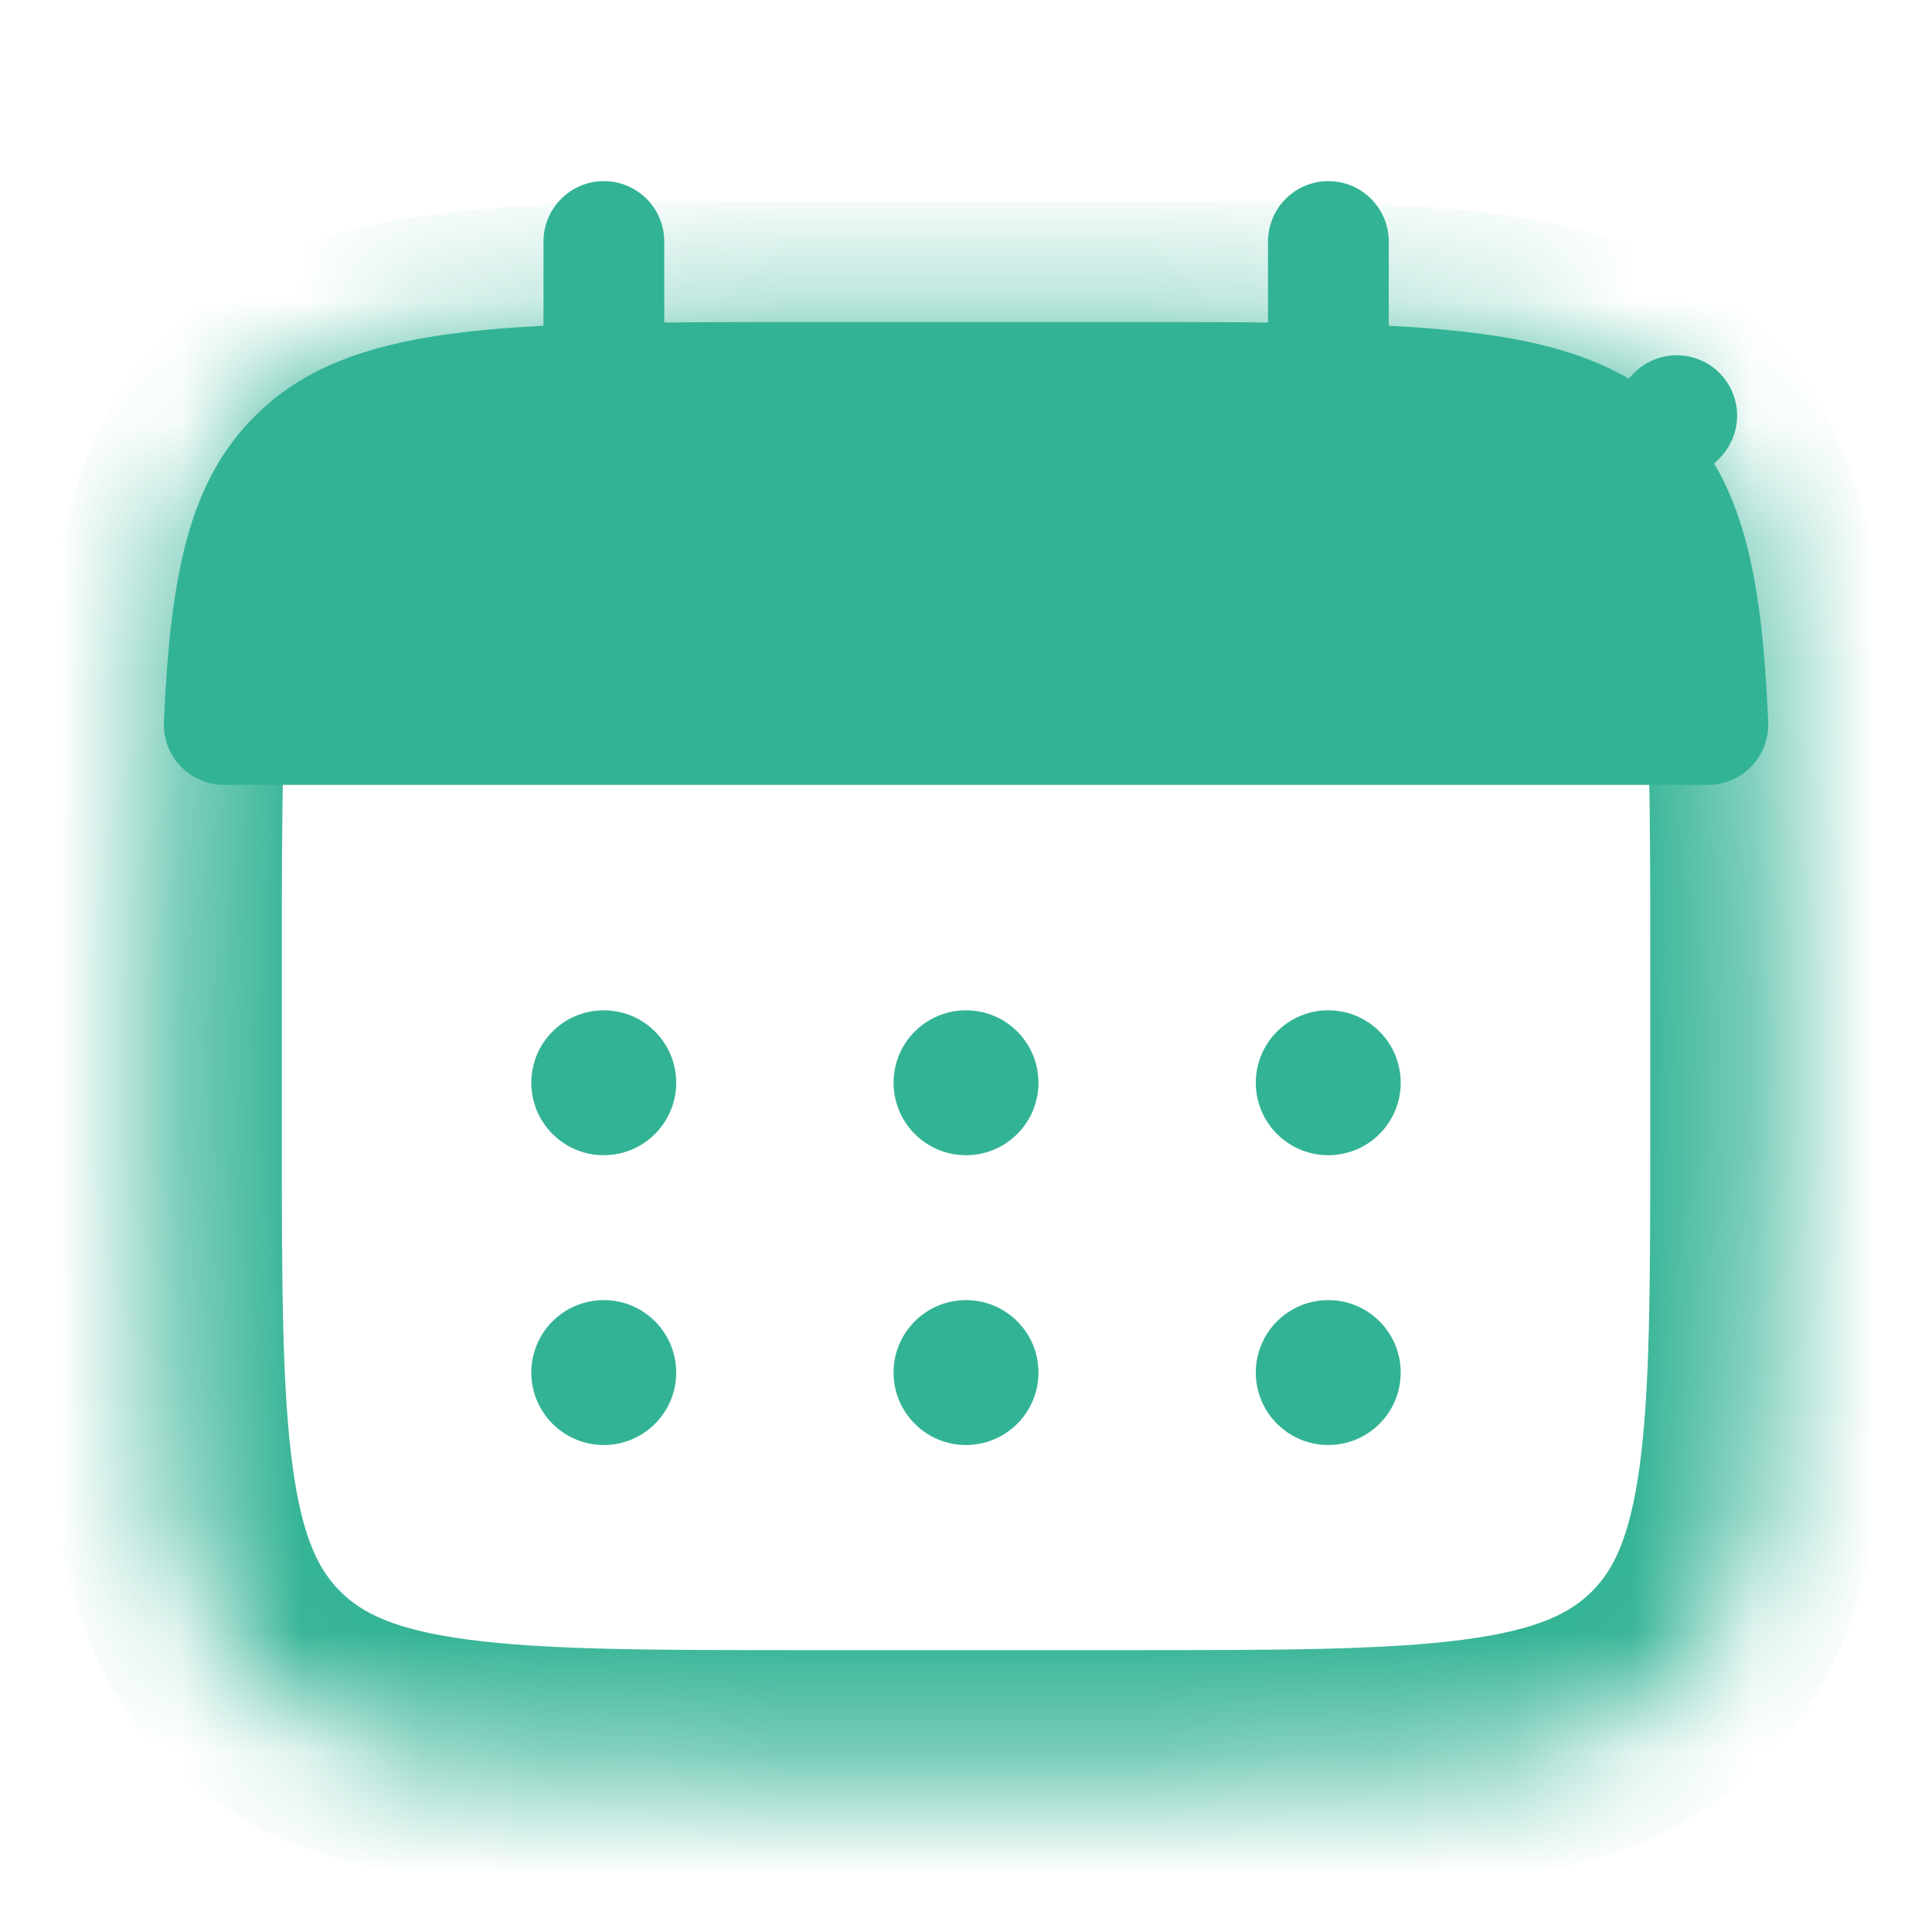
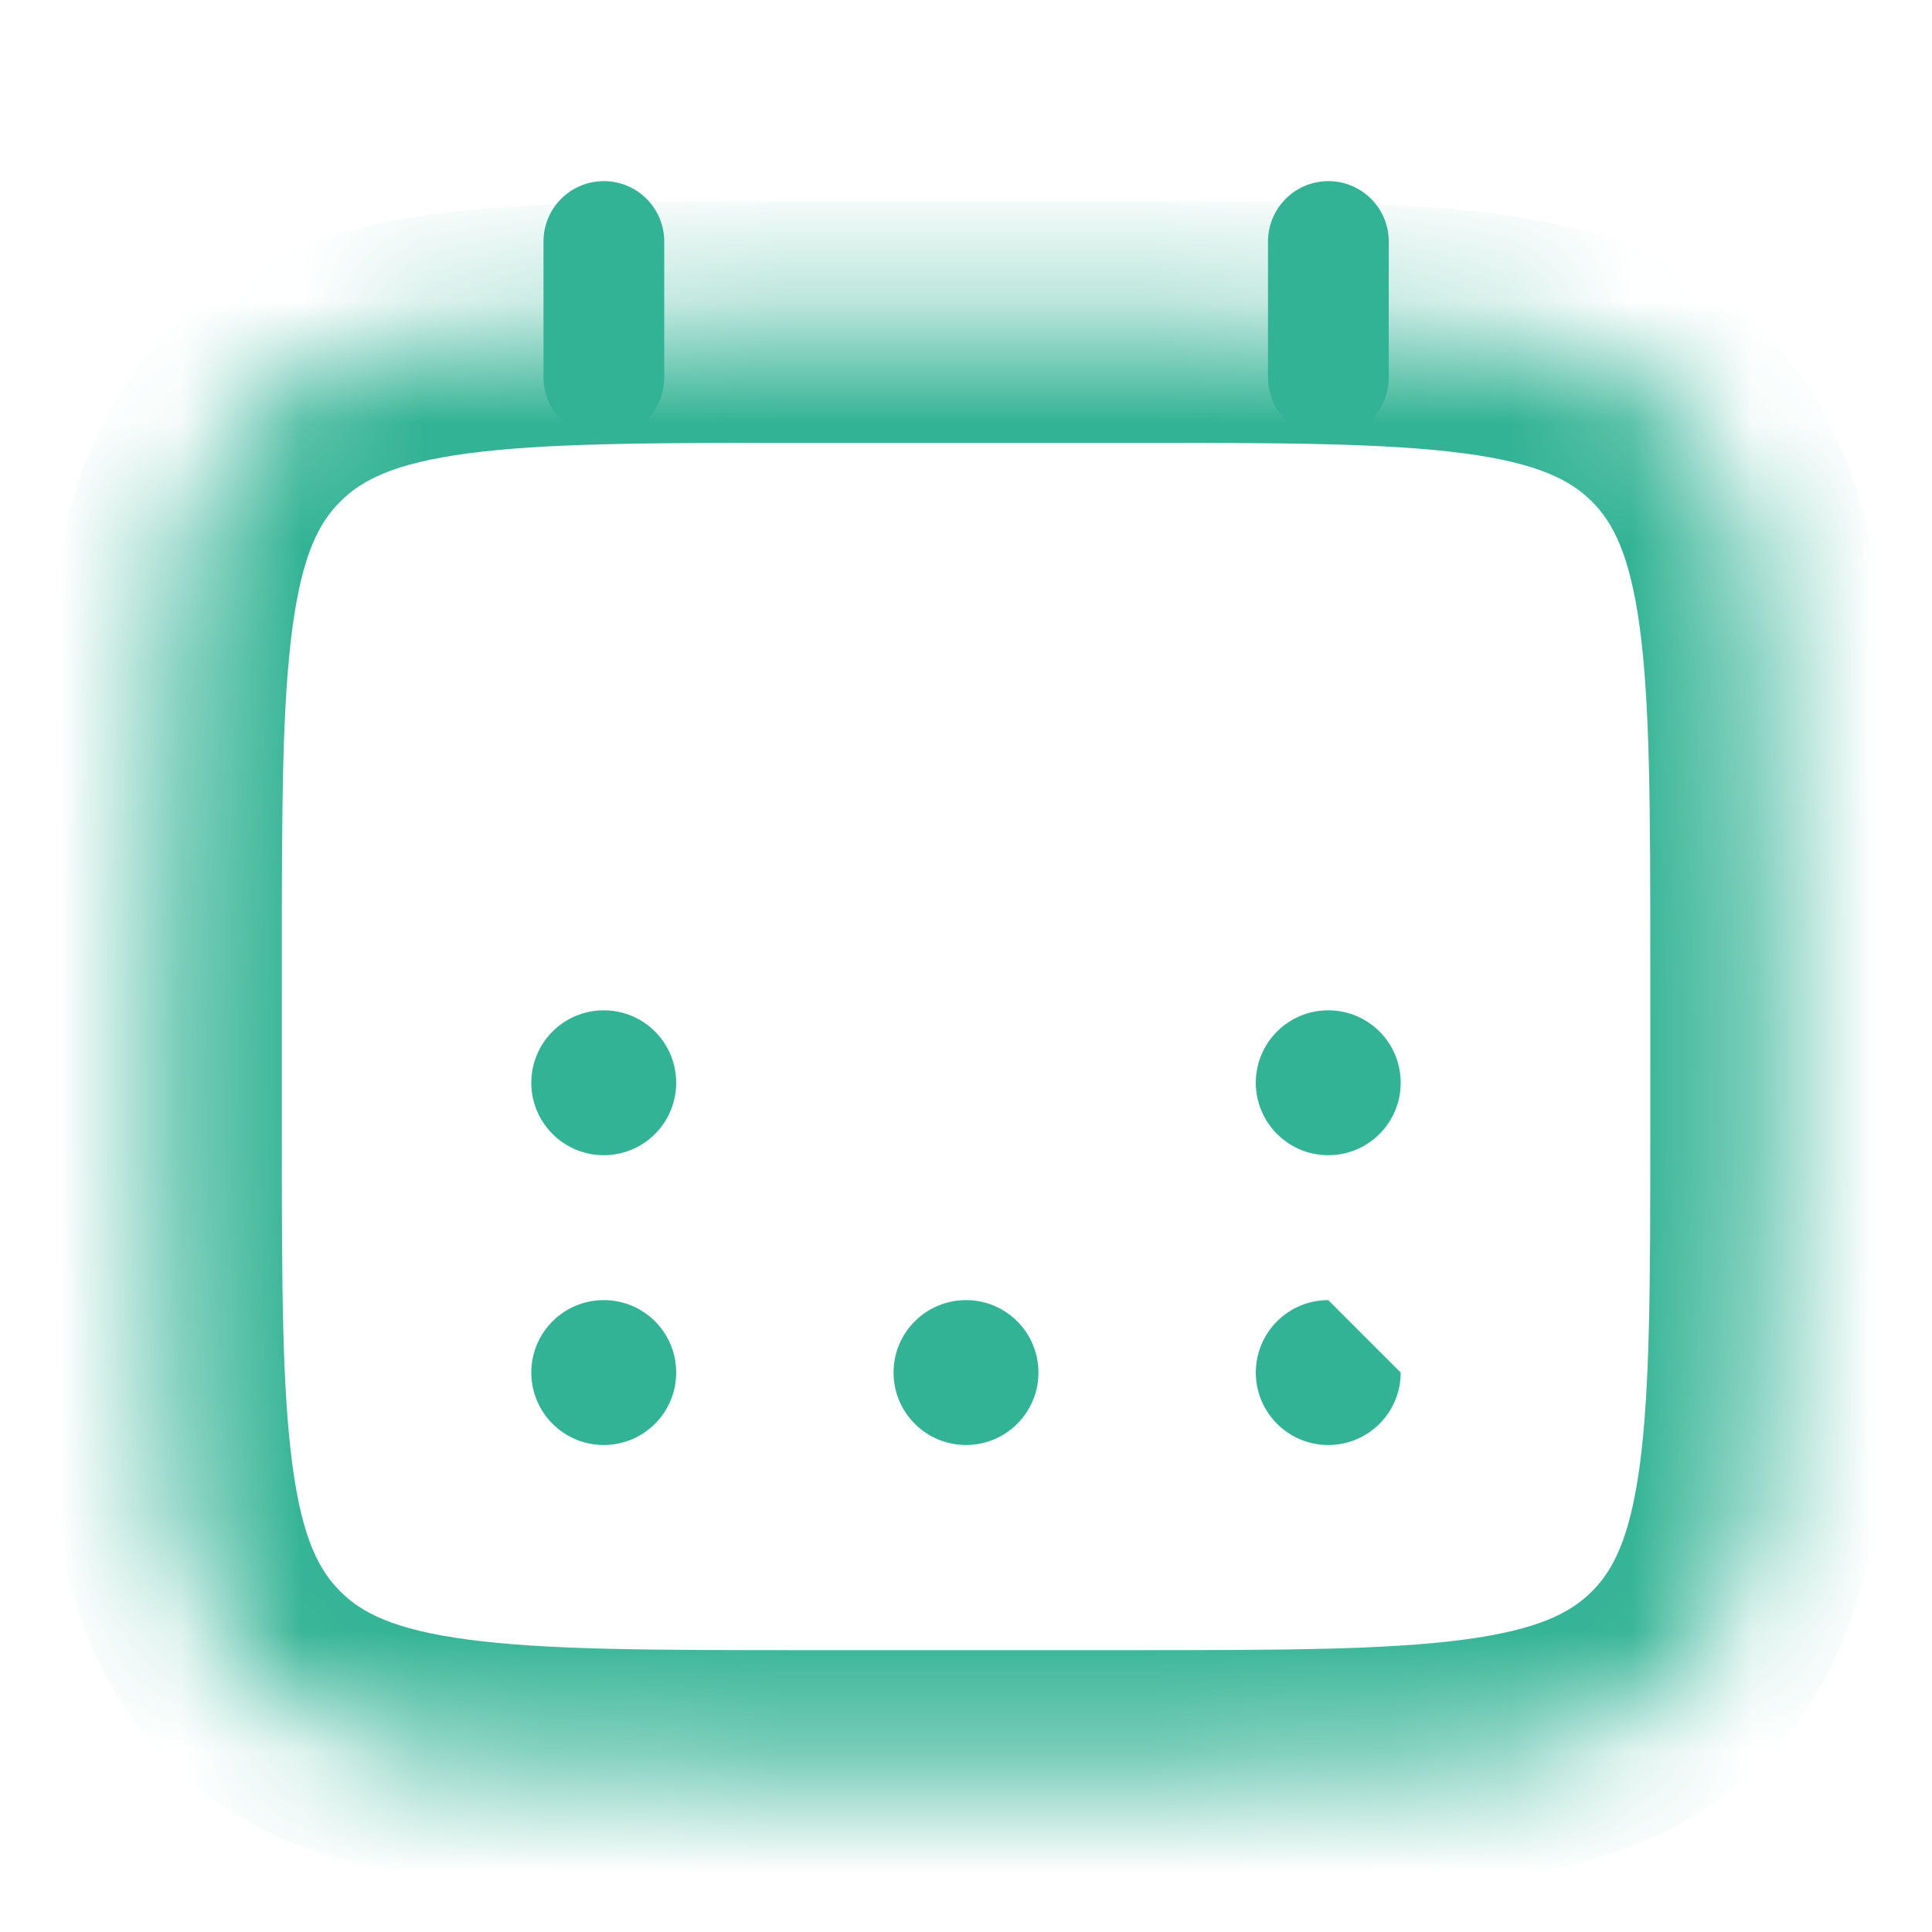
<svg xmlns="http://www.w3.org/2000/svg" width="16" height="16" viewBox="0 0 16 16" fill="none">
-   <path d="M14 6H2H1.857C1.909 4.774 2.07 4.191 2.467 3.797C2.749 3.517 3.136 3.349 3.807 3.259C4.493 3.168 5.396 3.167 6.667 3.167H9.334C10.605 3.167 11.508 3.168 12.194 3.259C12.865 3.349 13.252 3.517 13.534 3.797L13.886 3.442L13.534 3.797C13.93 4.191 14.092 4.774 14.144 6H14Z" fill="#33B395" stroke="#33B395" stroke-linejoin="round" />
  <mask id="path-2-inside-1_26_54796" fill="white">
    <path d="M1.334 7.963C1.334 5.466 1.334 4.218 2.115 3.442C2.896 2.667 4.153 2.667 6.667 2.667H9.334C11.848 2.667 13.105 2.667 13.886 3.442C14.667 4.218 14.667 5.466 14.667 7.963V9.37C14.667 11.867 14.667 13.115 13.886 13.891C13.105 14.666 11.848 14.666 9.334 14.666H6.667C4.153 14.666 2.896 14.666 2.115 13.891C1.334 13.115 1.334 11.867 1.334 9.37V7.963Z" />
  </mask>
  <path d="M6.667 3.667H9.334V1.667H6.667V3.667ZM13.667 7.963V9.37H15.667V7.963H13.667ZM9.334 13.666H6.667V15.666H9.334V13.666ZM2.334 9.37V7.963H0.334V9.37H2.334ZM6.667 13.666C5.382 13.666 4.518 13.664 3.874 13.578C3.257 13.496 2.993 13.354 2.82 13.181L1.41 14.6C2.018 15.204 2.773 15.449 3.609 15.561C4.417 15.669 5.438 15.666 6.667 15.666V13.666ZM0.334 9.37C0.334 10.59 0.332 11.606 0.441 12.41C0.553 13.243 0.802 13.996 1.41 14.6L2.82 13.181C2.647 13.01 2.505 12.751 2.423 12.142C2.336 11.503 2.334 10.647 2.334 9.37H0.334ZM13.667 9.37C13.667 10.647 13.665 11.503 13.579 12.142C13.496 12.751 13.354 13.01 13.182 13.181L14.591 14.6C15.199 13.996 15.448 13.243 15.561 12.41C15.669 11.606 15.667 10.59 15.667 9.37H13.667ZM9.334 15.666C10.563 15.666 11.585 15.669 12.392 15.561C13.228 15.449 13.983 15.204 14.591 14.6L13.182 13.181C13.008 13.354 12.744 13.496 12.128 13.578C11.483 13.664 10.619 13.666 9.334 13.666V15.666ZM9.334 3.667C10.619 3.667 11.483 3.669 12.128 3.755C12.744 3.837 13.008 3.979 13.182 4.152L14.591 2.733C13.983 2.129 13.228 1.884 12.392 1.772C11.585 1.664 10.563 1.667 9.334 1.667V3.667ZM15.667 7.963C15.667 6.743 15.669 5.727 15.561 4.923C15.448 4.09 15.199 3.337 14.591 2.733L13.182 4.152C13.354 4.323 13.496 4.582 13.579 5.191C13.665 5.83 13.667 6.686 13.667 7.963H15.667ZM6.667 1.667C5.438 1.667 4.417 1.664 3.609 1.772C2.773 1.884 2.018 2.129 1.41 2.733L2.82 4.152C2.993 3.979 3.257 3.837 3.874 3.755C4.518 3.669 5.382 3.667 6.667 3.667V1.667ZM2.334 7.963C2.334 6.686 2.336 5.83 2.423 5.191C2.505 4.582 2.647 4.323 2.82 4.152L1.41 2.733C0.802 3.337 0.553 4.09 0.441 4.923C0.332 5.727 0.334 6.743 0.334 7.963H2.334Z" fill="#33B395" mask="url(#path-2-inside-1_26_54796)" />
  <path d="M4.501 3.125C4.501 3.401 4.725 3.625 5.001 3.625C5.277 3.625 5.501 3.401 5.501 3.125H4.501ZM5.501 2C5.501 1.724 5.277 1.5 5.001 1.5C4.725 1.5 4.501 1.724 4.501 2H5.501ZM10.501 3.125C10.501 3.401 10.725 3.625 11.001 3.625C11.277 3.625 11.501 3.401 11.501 3.125H10.501ZM11.501 2C11.501 1.724 11.277 1.5 11.001 1.5C10.725 1.5 10.501 1.724 10.501 2H11.501ZM5.501 3.125V2H4.501V3.125H5.501ZM11.501 3.125V2H10.501V3.125H11.501Z" fill="#33B395" />
-   <path d="M11.6 11.367C11.6 11.698 11.332 11.967 11 11.967C10.669 11.967 10.4 11.698 10.4 11.367C10.4 11.035 10.669 10.767 11 10.767C11.332 10.767 11.6 11.035 11.6 11.367Z" fill="#33B395" />
+   <path d="M11.6 11.367C11.6 11.698 11.332 11.967 11 11.967C10.669 11.967 10.4 11.698 10.4 11.367C10.4 11.035 10.669 10.767 11 10.767Z" fill="#33B395" />
  <path d="M11.6 8.967C11.6 9.298 11.332 9.567 11 9.567C10.669 9.567 10.4 9.298 10.4 8.967C10.4 8.635 10.669 8.367 11 8.367C11.332 8.367 11.6 8.635 11.6 8.967Z" fill="#33B395" />
  <path d="M8.6 11.367C8.6 11.698 8.332 11.967 8 11.967C7.669 11.967 7.4 11.698 7.4 11.367C7.4 11.035 7.669 10.767 8 10.767C8.332 10.767 8.6 11.035 8.6 11.367Z" fill="#33B395" />
-   <path d="M8.6 8.967C8.6 9.298 8.332 9.567 8 9.567C7.669 9.567 7.4 9.298 7.4 8.967C7.4 8.635 7.669 8.367 8 8.367C8.332 8.367 8.6 8.635 8.6 8.967Z" fill="#33B395" />
  <path d="M5.6 11.367C5.6 11.698 5.332 11.967 5 11.967C4.669 11.967 4.4 11.698 4.4 11.367C4.4 11.035 4.669 10.767 5 10.767C5.332 10.767 5.6 11.035 5.6 11.367Z" fill="#33B395" />
  <path d="M5.6 8.967C5.6 9.298 5.332 9.567 5 9.567C4.669 9.567 4.4 9.298 4.4 8.967C4.4 8.635 4.669 8.367 5 8.367C5.332 8.367 5.6 8.635 5.6 8.967Z" fill="#33B395" />
</svg>